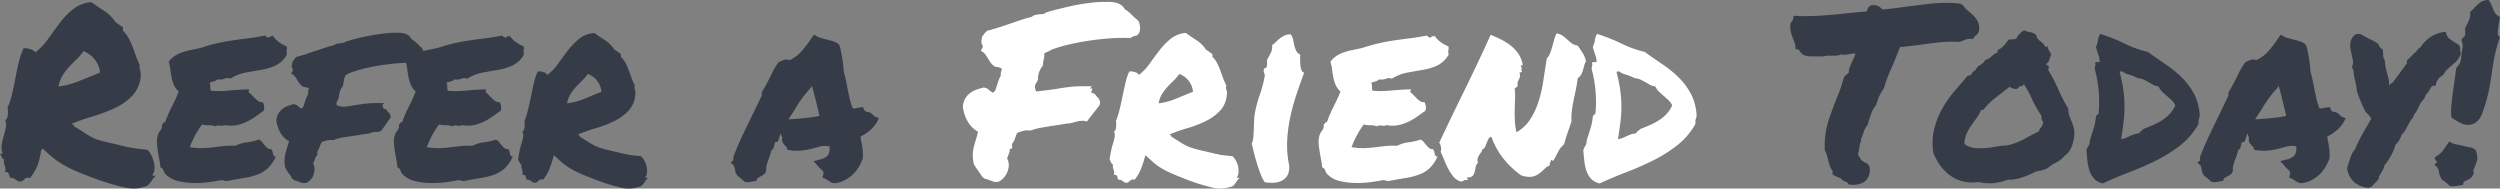
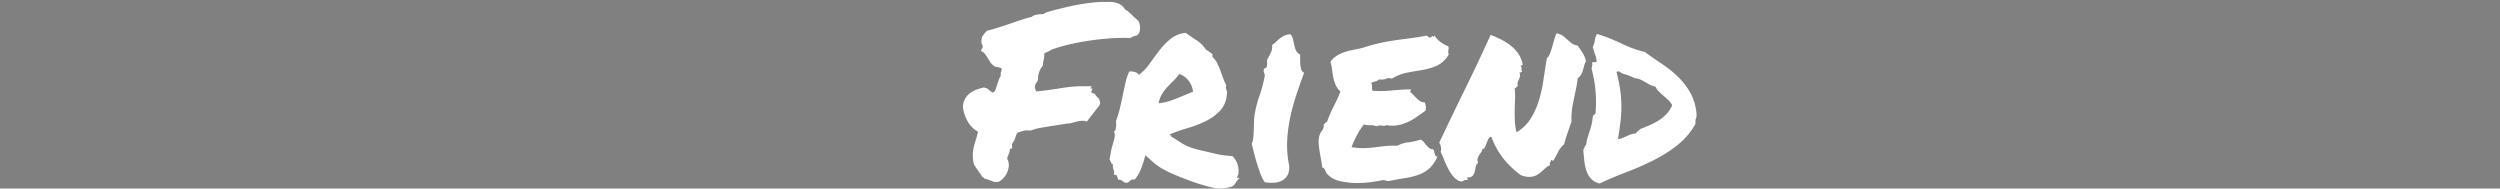
<svg xmlns="http://www.w3.org/2000/svg" id="refer-friend-cta-text" width="885.951" height="66.801" viewBox="0 0 885.951 66.801">
  <rect x="0" y="0" width="885.951" height="66.801" fill="#808080" stroke="none" />
-   <path id="Path_29632" data-name="Path 29632" d="M-440.624-7.223q-.42.084-.756-.63a13.292,13.292,0,0,0-.756-1.386h.924a6.918,6.918,0,0,1-.294-3.4q.294-1.554.714-3.023t.714-2.855a5.007,5.007,0,0,0-.294-2.9q.42.252.63-.21a4.964,4.964,0,0,0,.336-1.176,6.668,6.668,0,0,0,.084-1.512,12.053,12.053,0,0,0-.126-1.3,32.49,32.49,0,0,0,1.722-5.375q.63-2.771,1.134-5.5t1.134-5.291a28.793,28.793,0,0,1,1.638-4.829,5.165,5.165,0,0,1,2.478.294,3.231,3.231,0,0,1,1.722,1.134A22.552,22.552,0,0,0-425-50.055q2.016-2.855,4.073-5.585a27.231,27.231,0,0,1,4.661-4.829,12.142,12.142,0,0,1,6.467-2.52q2.016,1.428,4.535,3.065a13.926,13.926,0,0,1,4.115,4.073q.672.42,1.3.882t1.3.882v1.26a9.929,9.929,0,0,1,1.974,2.562,26.275,26.275,0,0,1,1.428,3.107q.63,1.638,1.218,3.317a22.567,22.567,0,0,0,1.344,3.107,2.1,2.1,0,0,0-.126.882,3.665,3.665,0,0,0,.168.756,6.131,6.131,0,0,1,.21.84,6.47,6.47,0,0,1,.084,1.134,11.383,11.383,0,0,1-2.9,7.181,20.255,20.255,0,0,1-6.215,4.451,54.41,54.41,0,0,1-7.769,2.939A69.777,69.777,0,0,0-416.6-19.9q0,.336.378.336t.21.5q2.52,1.512,3.905,2.436a27.586,27.586,0,0,0,2.6,1.554,14.516,14.516,0,0,0,2.688,1.05q1.47.42,4.073,1.008t4.073.966q1.47.378,2.646.588t2.52.378q1.344.168,3.611.42a7.6,7.6,0,0,1,1.512,2.184,11.1,11.1,0,0,1,.84,2.52,7.786,7.786,0,0,1,.126,2.394,3.206,3.206,0,0,1-.714,1.806.374.374,0,0,0,.462.294,2.6,2.6,0,0,1,.8.042A4.305,4.305,0,0,0-387.882-.42l-.84,1.176a7.1,7.1,0,0,1-.966,1.092,2.32,2.32,0,0,1-1.386.588q-3.023,1.176-7.727.084a97.967,97.967,0,0,1-12.01-3.863q-3.611-1.344-5.879-2.436a41.3,41.3,0,0,1-3.947-2.142,26.065,26.065,0,0,1-3.107-2.268q-1.428-1.218-3.275-2.9a.4.4,0,0,0-.294.336.4.4,0,0,1-.294.336,21.12,21.12,0,0,1-1.3,5.459A19.445,19.445,0,0,1-431.47-.672q-1.344-.252-1.806.252A5.426,5.426,0,0,1-434.409.5a2.027,2.027,0,0,1-1.26-.042A4.934,4.934,0,0,1-436.425,0a8.853,8.853,0,0,0-.756-.5,2.3,2.3,0,0,0-1.344-.168q-.252-.756-.5-1.47t-1.344-.63a2.825,2.825,0,0,0,.168-1.3,5.308,5.308,0,0,0-.252-1.008,9.733,9.733,0,0,1-.294-.966A1.984,1.984,0,0,1-440.624-7.223ZM-412.573-45.6a18.8,18.8,0,0,1-2.436,2.9q-1.344,1.3-2.646,2.688A18.773,18.773,0,0,0-419.964-37a11.322,11.322,0,0,0-1.428,3.905A29.084,29.084,0,0,0-414-35.063q3.863-1.554,7.307-2.981a8.842,8.842,0,0,0-2.184-5A9.322,9.322,0,0,0-412.573-45.6Zm72.059-1.68a3.4,3.4,0,0,1,.042.882q-.042.294-.084.546a3.327,3.327,0,0,0-.042.546,3.562,3.562,0,0,0,.168.882,9.628,9.628,0,0,1-4.073,3.905,20.353,20.353,0,0,1-5,1.512q-2.687.462-5.5.966a16.315,16.315,0,0,0-5.585,2.184,2.418,2.418,0,0,0-1.974,0,4.979,4.979,0,0,1-2.562.252,2.8,2.8,0,0,1-1.26.714q-.756.21-1.512.462a3.345,3.345,0,0,1,.294,1.554,2.6,2.6,0,0,0,.21,1.3,36.53,36.53,0,0,0,6.509-.084q3.569-.336,7.013-.42.084.42-.084.546t-.084.462a7.936,7.936,0,0,1,1.176,1.05q.588.63,1.176,1.218a6.355,6.355,0,0,0,1.218.966,2.332,2.332,0,0,0,1.47.294,5.013,5.013,0,0,1,.462,1.47,3.064,3.064,0,0,1-.21,1.638q-1.344.924-2.687,1.89a22.248,22.248,0,0,1-2.813,1.722,16.668,16.668,0,0,1-3.107,1.218,11.642,11.642,0,0,1-3.653.378h-.63a1.016,1.016,0,0,1-.546-.252,2.818,2.818,0,0,1-1.89.252,2.818,2.818,0,0,0-1.89.252,4.957,4.957,0,0,0-2.226-.378,6.612,6.612,0,0,1-2.31-.294,29.064,29.064,0,0,0-2.436,3.779,33.159,33.159,0,0,0-1.932,4.283,25.812,25.812,0,0,0,4.745.336q1.89-.084,3.569-.294t3.443-.42a30.7,30.7,0,0,1,4.451-.126,11.133,11.133,0,0,1,3.989-1.218,20.945,20.945,0,0,0,4.241-.966,2.727,2.727,0,0,1,1.176.882q.5.63.966,1.176a7.866,7.866,0,0,0,.966.966,1.607,1.607,0,0,0,1.26.336,1.766,1.766,0,0,1,.462.8q.126.462.21.882a1.829,1.829,0,0,0,.294.714.67.67,0,0,0,.714.21,12.651,12.651,0,0,1-2.9,4.241,11.24,11.24,0,0,1-3.737,2.226,26.354,26.354,0,0,1-4.661,1.176q-2.562.42-5.669,1.008A2.088,2.088,0,0,1-362.6.294a3.041,3.041,0,0,0-1.176-.21Q-365.71.5-368.4.84a35.323,35.323,0,0,1-5.459.252,24.865,24.865,0,0,1-5.291-.714,8.64,8.64,0,0,1-4.115-2.226,2.747,2.747,0,0,1-.882-1.386,1.866,1.866,0,0,0-1.134-1.218,22.851,22.851,0,0,0-.336-2.436q-.252-1.344-.5-2.813t-.378-2.9a8.749,8.749,0,0,1,.126-2.6,5.268,5.268,0,0,1,1.05-2.268,2.523,2.523,0,0,0,.546-2.184.582.582,0,0,0,.5-.462q.084-.378.672-.294.5-1.512,1.092-2.855t1.218-2.6q.63-1.26,1.26-2.562t1.218-2.9a6.928,6.928,0,0,1-1.722-2.394,13.224,13.224,0,0,1-.8-2.6q-.252-1.3-.42-2.687a17.378,17.378,0,0,0-.588-2.813,7.2,7.2,0,0,1,2.058-2.058,12.238,12.238,0,0,1,2.646-1.3,22.74,22.74,0,0,1,3.107-.84q1.68-.336,3.527-.756,3.359-1.092,6-1.68t5.207-.966q2.562-.378,5.333-.714t6.3-1.008a2.12,2.12,0,0,0,1.428.756q.336-.756.8-.462t.378-.462a7.989,7.989,0,0,0,2.142,2.394A13.874,13.874,0,0,0-340.515-47.283Zm9.742,44.428a5,5,0,0,1-2.855,3.947,4.719,4.719,0,0,1-1.638-.084A11.391,11.391,0,0,1-336.4.588a5.193,5.193,0,0,0-1.344-.42l-.924-.672a5.875,5.875,0,0,0-.42-.84,7.64,7.64,0,0,0-.588-.84,13.685,13.685,0,0,1-1.344-2.1,10.3,10.3,0,0,1-.168-4.073,32.255,32.255,0,0,1,.84-3.233q.168-.5.336-1.05t.336-1.05a7.6,7.6,0,0,1-3.275-3.359,11.565,11.565,0,0,1-1.26-4.2,6.126,6.126,0,0,1,.924-2.562,5.855,5.855,0,0,1,1.554-1.554,8.147,8.147,0,0,1,1.848-.924q.966-.336,1.89-.588l1.092.42a6.929,6.929,0,0,0,1.512,1.176,1.4,1.4,0,0,0,.8-.8,10.484,10.484,0,0,0,.378-1.218q.252-.756.546-1.512a12.279,12.279,0,0,1,.714-1.512,4.043,4.043,0,0,1,.336-2.016,2.725,2.725,0,0,0-1.26-.5,5.05,5.05,0,0,1-.84-.168,6.369,6.369,0,0,1-1.386-1.3q-.378-.546-.714-1.05a5.276,5.276,0,0,0-1.26-1.764l-.84-.588.42-.84a.57.57,0,0,0,.168-.42,1.617,1.617,0,0,0-.336-.756,2.28,2.28,0,0,1,0-1.26l.168-.84a6.351,6.351,0,0,0,.672-1.008l.756-.756q1.68-.42,3.317-.966t3.317-1.134q1.6-.5,3.233-1.05t3.317-.966a3.147,3.147,0,0,1,1.26-.546q.672-.126,1.26-.21.5-.084.924-.126a.75.75,0,0,0,.588-.294q1.008-.336,2.352-.756,2.1-.588,5.543-1.3a73.738,73.738,0,0,1,7.727-1.134l1.428-.084a2.826,2.826,0,0,0,.84.042q.42-.042.84-.042,3.779,0,4.787,2.268a8.1,8.1,0,0,1,1.344.924q.588.5,1.092,1.008a3.67,3.67,0,0,0,.546.588,2.568,2.568,0,0,0,.462.336,4.642,4.642,0,0,1,.924,3.863,2.773,2.773,0,0,1-1.932,1.26l-.924.5q-.924-.084-1.386-.084h-.966q-2.1,0-4.871.252t-5.669.714q-2.9.462-5.585,1.134a43.7,43.7,0,0,0-4.7,1.428l-1.512.756a4.249,4.249,0,0,0-.672,1.47q-.084.546-.168,1.05a5.662,5.662,0,0,0-.126.672q-.042.336-.126.756a6.467,6.467,0,0,0-1.428,4.2,10.585,10.585,0,0,0-.756,1.47,1.94,1.94,0,0,0,0,1.134,5.952,5.952,0,0,0,3.023.5q1.428-.168,2.855-.42,1.932-.336,3.989-.588a34.877,34.877,0,0,1,4.241-.252H-306l-.672.672.42,1.176q.5.252.714.336a2.574,2.574,0,0,1,.462.252l.42.756a1.759,1.759,0,0,1,.63.588,2.684,2.684,0,0,1,.378,1.26l-3.443,4.871-1.176.336a5.992,5.992,0,0,0-2.52.336q-.588.168-1.176.294a6.006,6.006,0,0,1-1.26.126q-1.68.336-2.813.5t-2.31.336q-1.512.168-2.939.462a15.8,15.8,0,0,0-2.687.8h-1.176a4.9,4.9,0,0,0-1.386.21q-.714.21-1.3.378a1.952,1.952,0,0,0-.588.714q-.168.378-.336.8a5.641,5.641,0,0,1-.924,1.932v1.26a4.214,4.214,0,0,0-.8,1.3,8.141,8.141,0,0,1-.294.882,2.576,2.576,0,0,0-.252.462,1.233,1.233,0,0,0-.084.462A4.1,4.1,0,0,1-330.772-2.855Zm74.242-44.428a3.4,3.4,0,0,1,.042.882q-.042.294-.084.546a3.327,3.327,0,0,0-.042.546,3.562,3.562,0,0,0,.168.882,9.628,9.628,0,0,1-4.073,3.905,20.353,20.353,0,0,1-5,1.512q-2.687.462-5.5.966a16.315,16.315,0,0,0-5.585,2.184,2.418,2.418,0,0,0-1.974,0,4.979,4.979,0,0,1-2.562.252,2.8,2.8,0,0,1-1.26.714q-.756.21-1.512.462a3.345,3.345,0,0,1,.294,1.554,2.6,2.6,0,0,0,.21,1.3,36.53,36.53,0,0,0,6.509-.084q3.569-.336,7.013-.42.084.42-.084.546t-.084.462a7.936,7.936,0,0,1,1.176,1.05q.588.63,1.176,1.218a6.355,6.355,0,0,0,1.218.966,2.332,2.332,0,0,0,1.47.294,5.013,5.013,0,0,1,.462,1.47,3.064,3.064,0,0,1-.21,1.638q-1.344.924-2.687,1.89a22.248,22.248,0,0,1-2.813,1.722,16.668,16.668,0,0,1-3.107,1.218,11.642,11.642,0,0,1-3.653.378h-.63a1.016,1.016,0,0,1-.546-.252,2.818,2.818,0,0,1-1.89.252,2.818,2.818,0,0,0-1.89.252,4.957,4.957,0,0,0-2.226-.378,6.612,6.612,0,0,1-2.31-.294,29.064,29.064,0,0,0-2.436,3.779,33.159,33.159,0,0,0-1.932,4.283,25.812,25.812,0,0,0,4.745.336q1.89-.084,3.569-.294t3.443-.42a30.7,30.7,0,0,1,4.451-.126,11.133,11.133,0,0,1,3.989-1.218,20.945,20.945,0,0,0,4.241-.966,2.727,2.727,0,0,1,1.176.882q.5.63.966,1.176a7.866,7.866,0,0,0,.966.966,1.607,1.607,0,0,0,1.26.336,1.766,1.766,0,0,1,.462.8q.126.462.21.882a1.829,1.829,0,0,0,.294.714.67.67,0,0,0,.714.21,12.651,12.651,0,0,1-2.9,4.241,11.24,11.24,0,0,1-3.737,2.226,26.354,26.354,0,0,1-4.661,1.176q-2.562.42-5.669,1.008a2.088,2.088,0,0,1-1.26-.042,3.041,3.041,0,0,0-1.176-.21q-1.932.42-4.619.756a35.323,35.323,0,0,1-5.459.252,24.865,24.865,0,0,1-5.291-.714,8.64,8.64,0,0,1-4.115-2.226,2.747,2.747,0,0,1-.882-1.386,1.866,1.866,0,0,0-1.134-1.218,22.851,22.851,0,0,0-.336-2.436q-.252-1.344-.5-2.813t-.378-2.9a8.749,8.749,0,0,1,.126-2.6,5.268,5.268,0,0,1,1.05-2.268,2.523,2.523,0,0,0,.546-2.184.582.582,0,0,0,.5-.462q.084-.378.672-.294.5-1.512,1.092-2.855t1.218-2.6q.63-1.26,1.26-2.562t1.218-2.9a6.928,6.928,0,0,1-1.722-2.394,13.224,13.224,0,0,1-.8-2.6q-.252-1.3-.42-2.687a17.378,17.378,0,0,0-.588-2.813,7.2,7.2,0,0,1,2.058-2.058,12.238,12.238,0,0,1,2.646-1.3,22.74,22.74,0,0,1,3.107-.84q1.68-.336,3.527-.756,3.359-1.092,6-1.68t5.207-.966q2.562-.378,5.333-.714t6.3-1.008a2.12,2.12,0,0,0,1.428.756q.336-.756.8-.462t.378-.462a7.989,7.989,0,0,0,2.142,2.394A13.874,13.874,0,0,0-256.53-47.283Zm10.666,38.549A46.05,46.05,0,0,1-247.5-3.653a15.845,15.845,0,0,1-2.142,3.569,1.735,1.735,0,0,0-1.512.252,6.043,6.043,0,0,1-.924.756,1.754,1.754,0,0,1-1.092,0,3.032,3.032,0,0,1-.588-.378,4.09,4.09,0,0,0-.63-.42,2.4,2.4,0,0,0-1.134-.21q-.168-.672-.378-1.26t-1.134-.42A2.744,2.744,0,0,0-256.95-2.9a6.131,6.131,0,0,0-.21-.84,7.613,7.613,0,0,1-.21-.756,2.02,2.02,0,0,1,.084-.966q-.42,0-.672-.588a11.507,11.507,0,0,0-.588-1.176q.252-1.512.5-2.855a20.7,20.7,0,0,1,.63-2.52q.378-1.176.63-2.352a4.122,4.122,0,0,0-.252-2.436q.336.252.5-.126a3.759,3.759,0,0,0,.252-1.008,9.52,9.52,0,0,0,.084-1.26,5.481,5.481,0,0,0-.084-1.05,34.8,34.8,0,0,0,1.386-4.493q.546-2.31,1.008-4.577t.966-4.451a21.287,21.287,0,0,1,1.344-4.031,4.148,4.148,0,0,1,2.058.21,2.131,2.131,0,0,1,1.386.966,18.493,18.493,0,0,0,3.863-4.073q1.68-2.394,3.443-4.661a25.4,25.4,0,0,1,3.905-4.031,9.891,9.891,0,0,1,5.417-2.1q1.68,1.26,3.737,2.562a10.956,10.956,0,0,1,3.4,3.4,6.087,6.087,0,0,1,1.134.714,11.066,11.066,0,0,0,1.134.8v1.008a7.651,7.651,0,0,1,1.638,2.142,22.1,22.1,0,0,1,1.134,2.6l1.008,2.771a20.5,20.5,0,0,0,1.176,2.646,1.99,1.99,0,0,0-.168.714,1.8,1.8,0,0,0,.126.63,6.185,6.185,0,0,1,.21.672,2.515,2.515,0,0,1,0,.924,9.3,9.3,0,0,1-2.394,5.963,17.608,17.608,0,0,1-5.165,3.737A41.292,41.292,0,0,1-231-18.309a56.855,56.855,0,0,0-6.215,2.184q0,.336.294.336t.21.42q2.016,1.26,3.191,2.016a20.778,20.778,0,0,0,2.226,1.26,16.615,16.615,0,0,0,2.268.882q1.218.378,3.4.882t3.4.8q1.218.294,2.226.5t2.058.336q1.05.126,2.981.294a7.278,7.278,0,0,1,1.3,1.806,6.912,6.912,0,0,1,.714,2.1,8.224,8.224,0,0,1,.084,2.016,2.677,2.677,0,0,1-.588,1.554.3.3,0,0,0,.378.21,1.634,1.634,0,0,1,.63.042,3,3,0,0,0-.84.84l-.672,1.008a4.644,4.644,0,0,1-.756.882,2.05,2.05,0,0,1-1.176.462,11.34,11.34,0,0,1-6.551.126,72.456,72.456,0,0,1-9.994-3.233q-3.023-1.176-4.913-2.058a28.89,28.89,0,0,1-3.275-1.764,19.707,19.707,0,0,1-2.52-1.89Q-244.269-7.307-245.864-8.734Zm12.01-28.807a15.777,15.777,0,0,1-2.058,2.436q-1.134,1.092-2.184,2.226a15.577,15.577,0,0,0-1.89,2.52,9.439,9.439,0,0,0-1.176,3.233,23.268,23.268,0,0,0,6.131-1.638q3.191-1.3,6.047-2.478a7.417,7.417,0,0,0-1.806-4.2A7.191,7.191,0,0,0-233.854-37.541ZM-136.6-7.055a13.461,13.461,0,0,1-1.47,2.9,12.634,12.634,0,0,1-2.268,2.6,12.6,12.6,0,0,1-2.9,1.89,8.743,8.743,0,0,1-3.359.84,4.122,4.122,0,0,1-1.47-.546,8.012,8.012,0,0,0-.8-.546q-.252-.168-.462-.294t-.378-.21l-1.008-.42.336-1.092a1.292,1.292,0,0,0-.084-1.05,6.4,6.4,0,0,0-1.008-1.05l-.5-.5a3.337,3.337,0,0,1-.42-.5l-1.428-1.6,2.268-.588a5.336,5.336,0,0,0,2.813-1.512,4.588,4.588,0,0,0,.546-3.107A6.937,6.937,0,0,0-151-11.926q-1.134.252-2.31.588-1.512.42-3.065.714a18.329,18.329,0,0,1-3.4.294q-.672,0-1.26-.042t-1.26-.126l-.84-.168a2.24,2.24,0,0,0-.336-1.05,3.153,3.153,0,0,1-.336-.294,6.964,6.964,0,0,1-.882-1.134,2.276,2.276,0,0,1-.21-1.806,4.019,4.019,0,0,1-.5-1.512,9.411,9.411,0,0,0-.756,2.1l-.336.84-.84.168a.567.567,0,0,0-.252.378,1.8,1.8,0,0,0-.084.462l-.42,1.428a3.153,3.153,0,0,1-.336.294,3.153,3.153,0,0,0-.336.294,15.221,15.221,0,0,1-.42,1.512q-.252.756-.5,1.428-.42,1.092-.714,2.142a5.8,5.8,0,0,0-.21,2.058l-.336.924a3.508,3.508,0,0,1-.924.8q-.5.294-1.008.546a1.459,1.459,0,0,1-.462.294q-.294.126-.462.21l-.252.924L-175.065.5q-.924.168-1.3.252a4.1,4.1,0,0,1-.882.084l-.84-.084q-.924-.756-1.428-1.218a8.043,8.043,0,0,0-1.176-.882,4.2,4.2,0,0,1-.84-1.512q-.084-.5-.168-.924a4.552,4.552,0,0,1-.21-.84.839.839,0,0,0-.21-.5l-1.092-1.008.924-.756.084-1.428q1.68-4.283,3.569-8.23t3.905-8.062q.672-1.344,1.3-2.687t1.3-2.687a1.861,1.861,0,0,1-.084-.588,2.063,2.063,0,0,1,.168-.756q.924-1.428,1.512-2.562t1.176-2.31q.672-1.428,1.386-2.771a20.2,20.2,0,0,1,1.806-2.771l1.344-.588q.252-.084.588-.21a2.14,2.14,0,0,1,.756-.126l1.26.168a12.572,12.572,0,0,0,4.115-3.065,42.611,42.611,0,0,0,3.611-4.745l.84-1.176,1.092.672a4.88,4.88,0,0,0,1.176.462q.756.21,1.6.462,1.512.336,2.855.756a5.229,5.229,0,0,1,2.184,1.26,9.942,9.942,0,0,1,.588,2.016,11.33,11.33,0,0,0,.252,1.344q.252,1.428.462,2.855t.294,3.191q.42,1.428.714,2.813t.546,2.813q.42,2.016.84,3.905a23.071,23.071,0,0,0,1.092,3.569,2.457,2.457,0,0,1,.84.084,4.568,4.568,0,0,1,.882-.252q.462-.084,1.05-.168l.924-.084.336.84q.084.42.84.84a3.088,3.088,0,0,1,1.6.462,8.605,8.605,0,0,1,.924.8,2.632,2.632,0,0,0,.672.5l1.26.5-.672,1.26a11.253,11.253,0,0,1-2.394,2.9,14.794,14.794,0,0,1-3.485,2.31q.084.5.126.966a4.287,4.287,0,0,0,.21.966q.252,1.428.42,2.939a14.411,14.411,0,0,1,0,3.107Zm-24.271-14.529q2.52-.168,4.577-.378t4.577-.714q-.588-2.52-1.26-5.249t-1.428-5.417l-.5.84a35.832,35.832,0,0,0-3.233,3.947,47.354,47.354,0,0,0-2.646,4.115l-1.008,1.512q-.5.756-.924,1.512a5.878,5.878,0,0,1,.966-.084A4.489,4.489,0,0,0-160.872-21.584Zm355-25.783a5.174,5.174,0,0,0-.294-1.218q-.21-.546-.462-1.218a19.876,19.876,0,0,1-.756-2.184,10.15,10.15,0,0,1-.336-2.771,3.547,3.547,0,0,1,.42-1.218,4.129,4.129,0,0,1,.5-.63l.336-1.512h1.26a11.167,11.167,0,0,0,1.386.084h1.386q3.191,0,6.551-.252t6.887-.588q3.863-.5,8.314-.756.42-.924.546-1.176l.294-.588.924-.5a4.476,4.476,0,0,1,2.688.462,6.43,6.43,0,0,1,1.176,1.05q2.184-.168,4.451-.462t4.7-.63q3.359-.42,6.8-.84a55.491,55.491,0,0,1,6.719-.42q1.428,0,2.688.084t2.436.252l1.008.756a5.168,5.168,0,0,0,.84,1.092,10.964,10.964,0,0,0,1.176,1.008,16.3,16.3,0,0,1,2.478,2.52,5.862,5.862,0,0,1,.882,4.451l-.42.84a5.505,5.505,0,0,1-.84.672l-.84,1.092h-.924a4.694,4.694,0,0,0-1.26.126,9.742,9.742,0,0,0-1.008.378,4.728,4.728,0,0,1-.756.294q-.42.126-.924.294-.924-.084-1.428-.084H249.56a48.285,48.285,0,0,0-5.459.336q-2.939.336-5.711.756-2.016.252-3.863.462t-3.359.378q-.84,2.184-1.512,3.863t-1.428,3.359q-.756,1.68-1.428,3.4t-1.26,3.821a24.644,24.644,0,0,0-1.68,2.9,15.372,15.372,0,0,0-1.092,3.149,8.772,8.772,0,0,0-1.806,3.107q-.546,1.68-.966,2.855l-.336,1.26a3.115,3.115,0,0,0-.714.924,2.886,2.886,0,0,1-.462.756,13.116,13.116,0,0,1-.672,2.1q-.168.42-.336.882a1.143,1.143,0,0,0-.084.714,3.834,3.834,0,0,1-.5,1.428,6.121,6.121,0,0,1-.084,1.008l-.168,1.008q-.168.588-.252,1.05a1.572,1.572,0,0,0,.084.882l.5.672a2.943,2.943,0,0,1,.42.84,1.054,1.054,0,0,0,.42.252,1.054,1.054,0,0,1,.42.252,2.538,2.538,0,0,0,1.26.672l.84,1.008a5.554,5.554,0,0,1-.924,4.7Q217.9,1.764,214.37,1.764l-1.176-.084a4.714,4.714,0,0,1-.672-.756q-.756-.336-1.26-.546a2.216,2.216,0,0,1-.924-.8.752.752,0,0,0-.42-.21.752.752,0,0,1-.42-.21,5.066,5.066,0,0,1-1.344-.588l-.924-.5q.084-.84.084-1.176a7.676,7.676,0,0,1-1.05-2.016,19.266,19.266,0,0,1-.63-2.268q-.252-.924-.462-1.68a4.243,4.243,0,0,0-.63-1.344,30.274,30.274,0,0,1,1.092-9.868q1.26-3.989,2.771-7.769.84-2.016,1.6-4.115t1.344-4.283l.924-.924a5.645,5.645,0,0,1,.756-.588,5.72,5.72,0,0,1,.42-2.142q.42-1.05.924-2.142.336-.672.63-1.344a5.112,5.112,0,0,0,.378-1.176q-.588,0-1.05.042t-.966.126a9.334,9.334,0,0,1-2.1.252,5,5,0,0,1-1.092-.084,3.379,3.379,0,0,1-1.26.378q-.588.042-1.176.042H205.72a4.135,4.135,0,0,0-1.6.252h-4.283a10.289,10.289,0,0,1-1.512-.126,5.377,5.377,0,0,1-1.764-.63l-.588-.672q-.5-.924-.924-1.008l-.924-.252ZM290.88-25.2a5.539,5.539,0,0,0,.168,1.932,13.788,13.788,0,0,0,.63,1.806q.378.882.714,1.806a11.333,11.333,0,0,1,.5,1.848,9.792,9.792,0,0,1,0,2.562,14.362,14.362,0,0,1-.588,2.688,10.08,10.08,0,0,1-1.092,2.352,4.437,4.437,0,0,1-1.6,1.554A8.26,8.26,0,0,1,286.765-6.3a16.425,16.425,0,0,0-3.107,2.016,6.373,6.373,0,0,1-2.058.84q-1.134.252-2.31.5-.924.5-2.184,1.05T274.5-.882a15.727,15.727,0,0,1-2.687.672,10.042,10.042,0,0,1-2.352.126,22.1,22.1,0,0,1-4.913,1.218,17.235,17.235,0,0,1-5.585-.378A14.18,14.18,0,0,1,253.381.5a13.05,13.05,0,0,1-4.535-2.142A15.849,15.849,0,0,1,245.4-5.165a21.163,21.163,0,0,1-2.394-4.325,22.26,22.26,0,0,1,.336-8.692,29.316,29.316,0,0,1,2.9-7.223,38.305,38.305,0,0,1,4.325-6.131q2.436-2.813,4.7-5.5a.86.86,0,0,0,.8-.042,2.229,2.229,0,0,0,.546-.588,6.868,6.868,0,0,1,.546-.714,1.255,1.255,0,0,1,.714-.42,4.05,4.05,0,0,1,1.722-1.89A4.664,4.664,0,0,0,261.4-42.5a3.706,3.706,0,0,0,1.26-.5,8.185,8.185,0,0,0,.966-.756q.462-.42.966-.8a3.248,3.248,0,0,1,1.176-.546v-.924a5.881,5.881,0,0,0,2.226-1.554q.714-.882,1.722-2.142a11.554,11.554,0,0,1,1.218-.084,8.521,8.521,0,0,0,1.386-.168,9.832,9.832,0,0,1,1.218-1.764,7.94,7.94,0,0,1,1.638-1.26,7.113,7.113,0,0,0,2.226.672,3.68,3.68,0,0,1,2.142,1.092,2.209,2.209,0,0,0,.5,1.3,6.584,6.584,0,0,0,.924.84q.5.378.966.8a2.175,2.175,0,0,1,.63,1.176q.336.084.462-.084t.462-.084a3.7,3.7,0,0,0,.588,1.554,4.262,4.262,0,0,1,.672,1.47,7.968,7.968,0,0,0-.63,1.722,1.889,1.889,0,0,1-1.05,1.3q-.084.588.336.63a.525.525,0,0,1,.5.462,1.287,1.287,0,0,1-.252,1.092,55.863,55.863,0,0,1,3.611,6.929A55.863,55.863,0,0,0,290.88-25.2Zm-10.5,7.979a4.4,4.4,0,0,1,.882-1.512,2.821,2.821,0,0,0,.63-1.764,3.764,3.764,0,0,1-.5-1.05,6.237,6.237,0,0,1-.084-1.218,33.177,33.177,0,0,1-3.191-5.585,42.479,42.479,0,0,0-3.023-5.585,2.108,2.108,0,0,1-.588.672q-.42.336-.924-.168a1.594,1.594,0,0,1-.588.966,1.368,1.368,0,0,1-.924.252,3.81,3.81,0,0,1-1.05-.252,3.6,3.6,0,0,1-.966-.546q-2.436,1.932-4.871,3.779a24.313,24.313,0,0,0-4.367,4.283q-.336.168-.42.126t-.5.126a13.873,13.873,0,0,1-1.638,2.9q-.966,1.3-1.89,2.646a17.76,17.76,0,0,0-1.6,2.855,9.623,9.623,0,0,0-.756,3.527,6.491,6.491,0,0,0,3.359,1.428,18.891,18.891,0,0,0,3.989.084,37.752,37.752,0,0,0,4.031-.546,19.516,19.516,0,0,1,3.653-.378,24.152,24.152,0,0,0,6.047-2.226Q277.61-15.789,280.382-17.217Zm57.025-5.459q-.084.42-.168.714t-.168.546a2.017,2.017,0,0,0-.084.63v.966a25.3,25.3,0,0,1-6.341,7.475,49.221,49.221,0,0,1-8.4,5.333,101.148,101.148,0,0,1-9.532,4.2q-4.955,1.89-9.658,4.073a5.9,5.9,0,0,1-3.065-1.68,8.065,8.065,0,0,1-1.6-2.729,15.56,15.56,0,0,1-.756-3.443q-.21-1.89-.378-3.905a4.689,4.689,0,0,1,.714-1.554,3.018,3.018,0,0,0,.462-1.806q.672-2.184,1.344-4.283a18.718,18.718,0,0,0,.84-4.283,1.511,1.511,0,0,1,.924-.924,42.086,42.086,0,0,0,.042-8.188A43.545,43.545,0,0,0,300.2-39.3a6.177,6.177,0,0,1,.21-1.218q.126-.378-.042-.546-.084-.672.462-.672h1.134a7.275,7.275,0,0,0-.462-2.52q-.462-1.26-.882-2.855a8.655,8.655,0,0,0,.756-2.478,5.279,5.279,0,0,1,.756-2.142,63.818,63.818,0,0,1,8.692,3.443,38.514,38.514,0,0,0,8.188,2.939q3.023,2.184,6.215,4.325a40.066,40.066,0,0,1,5.795,4.7,24.29,24.29,0,0,1,4.367,5.837A18.466,18.466,0,0,1,337.407-22.676Zm-19.9,4.619q1.764-.672,3.485-1.428a21.63,21.63,0,0,0,3.191-1.722,14.48,14.48,0,0,0,2.646-2.226,10.366,10.366,0,0,0,1.932-3.023,6.464,6.464,0,0,0-1.344-1.806q-.84-.8-1.68-1.512t-1.638-1.47a5.94,5.94,0,0,1-1.3-1.848,5.809,5.809,0,0,1-1.932-.63q-.84-.462-1.638-.924t-1.68-.882a5.7,5.7,0,0,0-2.058-.5,19.628,19.628,0,0,0-3.317-1.344,5.688,5.688,0,0,1-2.226-1.092,1.509,1.509,0,0,0-.924.252,56.42,56.42,0,0,1,1.26,6,42.36,42.36,0,0,1,.462,5.627,44.759,44.759,0,0,1-.294,5.753q-.336,2.939-.924,6.383a5.5,5.5,0,0,0,1.554-.378q.714-.294,1.428-.63t1.512-.63a7.05,7.05,0,0,1,1.89-.378,2.294,2.294,0,0,1,.714-.84A7.413,7.413,0,0,0,317.5-18.057Zm65.676,11a13.46,13.46,0,0,1-1.47,2.9,12.635,12.635,0,0,1-2.268,2.6,12.6,12.6,0,0,1-2.9,1.89,8.744,8.744,0,0,1-3.359.84,4.122,4.122,0,0,1-1.47-.546,8.014,8.014,0,0,0-.8-.546q-.252-.168-.462-.294t-.378-.21l-1.008-.42.336-1.092a1.292,1.292,0,0,0-.084-1.05,6.4,6.4,0,0,0-1.008-1.05l-.5-.5a3.336,3.336,0,0,1-.42-.5l-1.428-1.6,2.268-.588a5.336,5.336,0,0,0,2.813-1.512,4.588,4.588,0,0,0,.546-3.107,6.937,6.937,0,0,0-2.813-.084q-1.134.252-2.31.588-1.512.42-3.065.714a18.329,18.329,0,0,1-3.4.294q-.672,0-1.26-.042t-1.26-.126l-.84-.168a2.24,2.24,0,0,0-.336-1.05,3.153,3.153,0,0,1-.336-.294,6.966,6.966,0,0,1-.882-1.134,2.276,2.276,0,0,1-.21-1.806,4.02,4.02,0,0,1-.5-1.512,9.411,9.411,0,0,0-.756,2.1l-.336.84-.84.168a.567.567,0,0,0-.252.378,1.8,1.8,0,0,0-.084.462l-.42,1.428a3.153,3.153,0,0,1-.336.294,3.153,3.153,0,0,0-.336.294,15.217,15.217,0,0,1-.42,1.512q-.252.756-.5,1.428-.42,1.092-.714,2.142a5.8,5.8,0,0,0-.21,2.058l-.336.924a3.508,3.508,0,0,1-.924.8q-.5.294-1.008.546a1.459,1.459,0,0,1-.462.294q-.294.126-.462.21l-.252.924L344.714.5q-.924.168-1.3.252a4.1,4.1,0,0,1-.882.084l-.84-.084Q340.767,0,340.263-.462a8.044,8.044,0,0,0-1.176-.882,4.2,4.2,0,0,1-.84-1.512q-.084-.5-.168-.924a4.552,4.552,0,0,1-.21-.84.839.839,0,0,0-.21-.5l-1.092-1.008.924-.756.084-1.428q1.68-4.283,3.569-8.23t3.905-8.062q.672-1.344,1.3-2.687t1.3-2.687a1.861,1.861,0,0,1-.084-.588,2.063,2.063,0,0,1,.168-.756q.924-1.428,1.512-2.562t1.176-2.31q.672-1.428,1.386-2.771a20.2,20.2,0,0,1,1.806-2.771l1.344-.588q.252-.084.588-.21a2.14,2.14,0,0,1,.756-.126l1.26.168a12.571,12.571,0,0,0,4.115-3.065,42.613,42.613,0,0,0,3.611-4.745l.84-1.176,1.092.672a4.88,4.88,0,0,0,1.176.462q.756.21,1.6.462,1.512.336,2.855.756a5.229,5.229,0,0,1,2.184,1.26,9.943,9.943,0,0,1,.588,2.016,11.336,11.336,0,0,0,.252,1.344q.252,1.428.462,2.855t.294,3.191q.42,1.428.714,2.813t.546,2.813q.42,2.016.84,3.905a23.071,23.071,0,0,0,1.092,3.569,2.457,2.457,0,0,1,.84.084,4.568,4.568,0,0,1,.882-.252q.462-.084,1.05-.168l.924-.084.336.84q.084.42.84.84a3.088,3.088,0,0,1,1.6.462,8.6,8.6,0,0,1,.924.8,2.632,2.632,0,0,0,.672.5l1.26.5-.672,1.26a11.253,11.253,0,0,1-2.394,2.9,14.794,14.794,0,0,1-3.485,2.31q.084.5.126.966a4.287,4.287,0,0,0,.21.966q.252,1.428.42,2.939a14.413,14.413,0,0,1,0,3.107ZM358.907-21.584q2.52-.168,4.577-.378t4.577-.714q-.588-2.52-1.26-5.249t-1.428-5.417l-.5.84a35.832,35.832,0,0,0-3.233,3.947,47.361,47.361,0,0,0-2.646,4.115l-1.008,1.512q-.5.756-.924,1.512a5.878,5.878,0,0,1,.966-.084A4.489,4.489,0,0,0,358.907-21.584ZM412.993-22a4.777,4.777,0,0,0-1.008,1.218q-.42.714-.84,1.47a17.494,17.494,0,0,1-.924,1.764,6.468,6.468,0,0,1-1.26,1.512,10.641,10.641,0,0,1-.84,1.974,8.672,8.672,0,0,1-1.344,1.638,20.133,20.133,0,0,1-3.947,7.307,4.086,4.086,0,0,1-.462,1.47q-.378.714-.8,1.386-.168.252-.336.546t-.252.462l-.168.84a6.6,6.6,0,0,1-.924,1.176l-.924.924a4.919,4.919,0,0,1-.588.672l-1.26.5q-6.131-.84-7.475-6.551l.084-.84a8.141,8.141,0,0,0,.294-.882q.126-.462.294-.966.336-1.176.8-2.352a6.1,6.1,0,0,1,1.386-2.1,15.941,15.941,0,0,1,.756-1.89q.588-1.3,2.016-3.905,1.176-2.016,1.848-3.191t1.092-1.848A11.967,11.967,0,0,0,396.2-24.1q-1.092-2.1-1.89-4.031a30.707,30.707,0,0,1-1.218-3.443,13.439,13.439,0,0,0-.252-1.848q-.168-.756-.336-1.6-.252-.924-.42-1.848a10.784,10.784,0,0,1-.168-1.932,2.682,2.682,0,0,1-.5-1.176l.168-.84a2.774,2.774,0,0,0,.084-1.554q-.168-.966-.42-1.974-.168-.84-.378-1.848a6.987,6.987,0,0,1-.126-2.016,4.909,4.909,0,0,1,.546-1.89,4.121,4.121,0,0,1,1.554-1.554l1.428-.084q.756.42,1.47.8t1.386.8q.924.42,1.764.84a12.643,12.643,0,0,1,1.764,1.092l.588,1.176,1.092.924v.924a3.986,3.986,0,0,1,.084.924q0,1.092.336,1.344l.336,1.008a9.511,9.511,0,0,0,.252,2.226q.252,1.05.5,1.974t.5,1.932a5.651,5.651,0,0,1,.084,2.184,3.2,3.2,0,0,0,.84-.588,1.316,1.316,0,0,1,.336-.252,1.316,1.316,0,0,0,.336-.252l4.955-6.719-.168-.84,1.764-1.68q.672-.672,1.3-1.26a6.276,6.276,0,0,0,1.05-1.26l.924-.672a11.414,11.414,0,0,1,7.643-5.207l1.176-.168.336,1.092a3.669,3.669,0,0,0,1.386,1.68,25.217,25.217,0,0,0,2.226,1.428l.756.5a3.223,3.223,0,0,1,.42,1.26,3.122,3.122,0,0,1-.084.756l.336.84a7.18,7.18,0,0,1-1.638,2.939q-.966.924-1.89,1.68-.756.672-1.386,1.218a3.536,3.536,0,0,0-.966,1.386l-.588.672a4.6,4.6,0,0,0-2.268,2.688l-.252,1.008h-1.008q-.084,0-.378.294a6.8,6.8,0,0,0-.882,1.47,9.7,9.7,0,0,1-.84,1.092l-.42.42a4.156,4.156,0,0,1-.21.63q-.126.294-.294.714a7.071,7.071,0,0,0-1.344,1.638q-.252.546-.588,1.218t-.63,1.3a4.722,4.722,0,0,1-.966,1.3Zm30.738-35.777a10.057,10.057,0,0,1-.21,1.848q-.21,1.092-.378,2.184a8.042,8.042,0,0,0-.084,1.974,1.207,1.207,0,0,0,.756,1.134,53.883,53.883,0,0,0-2.058,7.475q-.546,3.023-.924,5.753t-.966,5.753a56.1,56.1,0,0,1-2.1,7.391,7.918,7.918,0,0,1-2.268,3.737,4.562,4.562,0,0,1-2.855,1.05,6.652,6.652,0,0,1-3.107-.84,21.842,21.842,0,0,1-2.939-1.848,16.167,16.167,0,0,1-.042-3.905q.21-2.31.546-4.829t.672-4.829q.336-2.31.5-3.905a9.385,9.385,0,0,0,1.176-1.512,4.01,4.01,0,0,0,.462-1.26q.126-.672.21-1.68t.42-2.855a2.882,2.882,0,0,0-.126-1.638,2.177,2.177,0,0,1-.126-1.386,1.071,1.071,0,0,1,.546-.5.771.771,0,0,0,.462-.588,3.265,3.265,0,0,0,.168-1.722,2.357,2.357,0,0,1,.252-1.554,17.007,17.007,0,0,0,1.05-2.142,6.05,6.05,0,0,0,.462-3.065,10.705,10.705,0,0,0,1.428-1.344,16.176,16.176,0,0,1,1.386-1.386,6.847,6.847,0,0,1,1.6-1.05,4.952,4.952,0,0,1,2.142-.42,8.256,8.256,0,0,1,1.008,1.764q.336.84.63,1.6a5.991,5.991,0,0,0,.8,1.428A4.181,4.181,0,0,0,443.731-57.781ZM435.417-9.994a12.521,12.521,0,0,1,.252,1.26q.084.588.168,1.26a30.191,30.191,0,0,1-1.092,3.191q-.252.588-.336.756a.644.644,0,0,0-.084.252.408.408,0,0,0,.084.21,1.718,1.718,0,0,1,.084.714l-.42,1.008a3.349,3.349,0,0,1-.966.924,8.7,8.7,0,0,1-1.134.588,3.386,3.386,0,0,1-.546.294,1.459,1.459,0,0,0-.462.294l-.252,1.008-1.176.168a10.131,10.131,0,0,1-2.436.336h-.924q-1.008-.924-1.6-1.428a8.1,8.1,0,0,0-1.344-.924,8.045,8.045,0,0,1-1.092-2.771,3.6,3.6,0,0,0-.42-1.428l-1.176-1.176,1.008-.756-1.008-1.6q1.008-.756,1.512-1.092a5.76,5.76,0,0,0,.882-.714,7.711,7.711,0,0,0,.8-.966q.42-.588,1.344-1.932l.756-1.092,1.008.588a5.192,5.192,0,0,0,1.554.462q1.134.21,1.974.378a19.029,19.029,0,0,0,2.646.63,3.978,3.978,0,0,1,2.058.882Z" transform="translate(442.136 63.744)" fill="#353c47" />
  <path id="Path_29633" data-name="Path 29633" d="M-95.532-17.049A9.584,9.584,0,0,1-99.4-21.08a12.858,12.858,0,0,1-1.512-4.955,6.949,6.949,0,0,1,1.05-3.149,6.967,6.967,0,0,1,1.89-1.848A9.38,9.38,0,0,1-95.7-32.124q1.176-.378,2.268-.63l1.26.42a7.414,7.414,0,0,0,.882.756q.462.336.882.672a1.637,1.637,0,0,0,1.05-1.008q.21-.672.462-1.344.252-.924.588-1.848a13.484,13.484,0,0,1,.84-1.848,3.482,3.482,0,0,1,.084-1.344A10.57,10.57,0,0,1-87.05-39.3a2.154,2.154,0,0,0-.714-.462,6.974,6.974,0,0,1-.714-.21,3.06,3.06,0,0,1-.5-.042q-.252-.042-.588-.126A6.3,6.3,0,0,1-91.207-41.7q-.378-.63-.8-1.3t-.756-1.176a6.043,6.043,0,0,0-.756-.924l-1.008-.672.5-1.008a.624.624,0,0,0,.168-.462,2.063,2.063,0,0,0-.336-.882,3.219,3.219,0,0,1-.084-1.6l.168-1.008q.84-1.092.924-1.26l.84-.84q1.932-.5,3.947-1.134t3.947-1.3q1.932-.672,3.947-1.344t4.031-1.176A2.894,2.894,0,0,1-75-58.5q.8-.126,1.47-.21a6.651,6.651,0,0,0,1.092-.084,1.131,1.131,0,0,0,.756-.42q1.428-.5,2.771-.84,2.52-.672,6.635-1.6a67.608,67.608,0,0,1,9.238-1.344l1.764-.084a4.057,4.057,0,0,0,1.008.042q.5-.042,1.008-.042,4.367,0,5.795,2.688a6.347,6.347,0,0,1,1.512,1.05q.672.63,1.26,1.218.42.42.756.714a5.876,5.876,0,0,0,.588.462l.672.672a5.418,5.418,0,0,1,.336,3.947q-.5,1.008-1.092,1.176l-1.176.336-1.092.588q-1.092-.084-1.638-.084h-1.218q-2.52,0-5.837.294t-6.761.84q-3.443.546-6.719,1.344a48.846,48.846,0,0,0-5.711,1.722,7.344,7.344,0,0,1-1.764.924,3.682,3.682,0,0,0-.756.42,5.064,5.064,0,0,1,0,1.3,8.532,8.532,0,0,1-.252,1.218,8.353,8.353,0,0,0-.126.882q-.042.462-.126.966a7.117,7.117,0,0,0-1.68,4.955l-.42.84a2.434,2.434,0,0,0-.546.966,2.285,2.285,0,0,0-.042,1.3l.336,1.008q1.68-.168,3.317-.378t3.485-.462q2.352-.42,4.745-.714a41,41,0,0,1,5-.294h3.275l-.756.756.924.084-.5,1.344.882.378a3.386,3.386,0,0,1,.546.294l.588.84a2.317,2.317,0,0,1,.756.8,3.388,3.388,0,0,1,.42,1.47l-.252.84-3.947,5.039-.5.672-.84-.252a8.971,8.971,0,0,0-3.023.336q-.672.168-1.428.378a5.626,5.626,0,0,1-1.512.21q-2.016.336-3.359.546t-2.687.378q-1.848.336-3.569.63a16.612,16.612,0,0,0-3.233.882,5.434,5.434,0,0,1-1.092.042,1.381,1.381,0,0,0-.336-.042,5.819,5.819,0,0,0-1.68.252q-.84.252-1.6.5a2.124,2.124,0,0,0-.672.882q-.168.462-.336.966a5.672,5.672,0,0,1-.462,1.134,10.651,10.651,0,0,1-.714,1.134l.084,1.512a2.922,2.922,0,0,0-.756.21q0,.042-.084.042a3.718,3.718,0,0,1-.21,1.26q-.21.588-.378,1.092a4.609,4.609,0,0,0-.252.588,1.585,1.585,0,0,0-.084.5,4.78,4.78,0,0,1,.42,3.443,6.96,6.96,0,0,1-1.26,2.813A6.668,6.668,0,0,1-88.226.672,4.262,4.262,0,0,1-90.2.588q-.63-.252-1.3-.5-.42-.168-.84-.294t-.84-.21l-1.008-.84a6.843,6.843,0,0,0-.588-.966q-.336-.462-.672-.966l-.84-1.176a7.652,7.652,0,0,1-.756-1.344,13.071,13.071,0,0,1-.21-4.913,27.776,27.776,0,0,1,1.05-3.905q.168-.672.336-1.26T-95.532-17.049Zm59.293,8.314a46.048,46.048,0,0,1-1.638,5.081A15.846,15.846,0,0,1-40.019-.084,1.735,1.735,0,0,0-41.53.168a6.043,6.043,0,0,1-.924.756,1.754,1.754,0,0,1-1.092,0,3.031,3.031,0,0,1-.588-.378,4.09,4.09,0,0,0-.63-.42A2.4,2.4,0,0,0-45.9-.084q-.168-.672-.378-1.26t-1.134-.42A2.744,2.744,0,0,0-47.325-2.9a6.129,6.129,0,0,0-.21-.84,7.609,7.609,0,0,1-.21-.756,2.02,2.02,0,0,1,.084-.966q-.42,0-.672-.588a11.51,11.51,0,0,0-.588-1.176q.252-1.512.5-2.855a20.7,20.7,0,0,1,.63-2.52q.378-1.176.63-2.352a4.122,4.122,0,0,0-.252-2.436q.336.252.5-.126a3.758,3.758,0,0,0,.252-1.008,9.522,9.522,0,0,0,.084-1.26,5.482,5.482,0,0,0-.084-1.05,34.8,34.8,0,0,0,1.386-4.493q.546-2.31,1.008-4.577t.966-4.451a21.286,21.286,0,0,1,1.344-4.031,4.148,4.148,0,0,1,2.058.21,2.131,2.131,0,0,1,1.386.966,18.493,18.493,0,0,0,3.863-4.073q1.68-2.394,3.443-4.661a25.4,25.4,0,0,1,3.905-4.031,9.891,9.891,0,0,1,5.417-2.1q1.68,1.26,3.737,2.562a10.956,10.956,0,0,1,3.4,3.4,6.087,6.087,0,0,1,1.134.714,11.067,11.067,0,0,0,1.134.8v1.008a7.651,7.651,0,0,1,1.638,2.142,22.1,22.1,0,0,1,1.134,2.6l1.008,2.771a20.5,20.5,0,0,0,1.176,2.646,1.99,1.99,0,0,0-.168.714,1.8,1.8,0,0,0,.126.63,6.186,6.186,0,0,1,.21.672,2.515,2.515,0,0,1,0,.924,9.3,9.3,0,0,1-2.394,5.963,17.608,17.608,0,0,1-5.165,3.737,41.293,41.293,0,0,1-6.467,2.478,56.856,56.856,0,0,0-6.215,2.184q0,.336.294.336t.21.42q2.016,1.26,3.191,2.016a20.778,20.778,0,0,0,2.226,1.26,16.614,16.614,0,0,0,2.268.882q1.218.378,3.4.882t3.4.8q1.218.294,2.226.5t2.058.336q1.05.126,2.981.294a7.278,7.278,0,0,1,1.3,1.806,6.912,6.912,0,0,1,.714,2.1,8.224,8.224,0,0,1,.084,2.016A2.677,2.677,0,0,1-3.821-.924a.3.3,0,0,0,.378.21,1.634,1.634,0,0,1,.63.042,3,3,0,0,0-.84.84l-.672,1.008a4.644,4.644,0,0,1-.756.882,2.05,2.05,0,0,1-1.176.462,11.34,11.34,0,0,1-6.551.126A72.456,72.456,0,0,1-22.8-.588q-3.023-1.176-4.913-2.058A28.89,28.89,0,0,1-30.99-4.409,19.707,19.707,0,0,1-33.51-6.3Q-34.644-7.307-36.239-8.734Zm12.01-28.807a15.776,15.776,0,0,1-2.058,2.436q-1.134,1.092-2.184,2.226a15.578,15.578,0,0,0-1.89,2.52,9.439,9.439,0,0,0-1.176,3.233,23.268,23.268,0,0,0,6.131-1.638q3.191-1.3,6.047-2.478a7.417,7.417,0,0,0-1.806-4.2A7.191,7.191,0,0,0-24.229-37.541Zm38.8,31.662a6.517,6.517,0,0,1-.294,3.947A4.827,4.827,0,0,1,12.262.21a6.826,6.826,0,0,1-2.981.8A14.867,14.867,0,0,1,6.089.84,13.055,13.055,0,0,1,4.577-2.1q-.672-1.764-1.26-3.653T2.268-9.49q-.462-1.848-.8-3.275a7.99,7.99,0,0,0,.546-2.31q.126-1.3.168-2.646t.084-2.729a25.984,25.984,0,0,1,.21-2.646A39.358,39.358,0,0,1,4.2-29.814,46.245,46.245,0,0,0,6-36.449a2.255,2.255,0,0,0-.126-1.428,1.828,1.828,0,0,1-.126-1.26.657.657,0,0,1,.5-.462.674.674,0,0,0,.5-.546,3.3,3.3,0,0,0,.126-1.512,2.225,2.225,0,0,1,.294-1.428,22.155,22.155,0,0,0,1.05-1.974,4.845,4.845,0,0,0,.462-2.729,9.366,9.366,0,0,0,1.428-1.176,13.921,13.921,0,0,1,1.386-1.218,8.953,8.953,0,0,1,1.6-.966,4.952,4.952,0,0,1,2.142-.42,4.344,4.344,0,0,1,.882,1.848l.42,2.016a8.328,8.328,0,0,0,.63,1.89A2.989,2.989,0,0,0,18.6-44.428v1.68q0,1.008.084,1.974a6.787,6.787,0,0,0,.378,1.764,1.648,1.648,0,0,0,.966,1.05q-1.512,4.031-2.813,7.979a74,74,0,0,0-2.142,7.937,52.007,52.007,0,0,0-1.05,8.021A34.908,34.908,0,0,0,14.571-5.879Zm56.605-41.4a3.4,3.4,0,0,1,.042.882q-.042.294-.084.546a3.326,3.326,0,0,0-.042.546,3.561,3.561,0,0,0,.168.882,9.628,9.628,0,0,1-4.073,3.905,20.353,20.353,0,0,1-5,1.512q-2.688.462-5.5.966A16.315,16.315,0,0,0,51.1-35.861a2.418,2.418,0,0,0-1.974,0,4.979,4.979,0,0,1-2.562.252,2.8,2.8,0,0,1-1.26.714q-.756.21-1.512.462a3.345,3.345,0,0,1,.294,1.554,2.6,2.6,0,0,0,.21,1.3,36.53,36.53,0,0,0,6.509-.084q3.569-.336,7.013-.42.084.42-.084.546t-.084.462a7.936,7.936,0,0,1,1.176,1.05q.588.63,1.176,1.218a6.355,6.355,0,0,0,1.218.966,2.332,2.332,0,0,0,1.47.294,5.013,5.013,0,0,1,.462,1.47,3.064,3.064,0,0,1-.21,1.638q-1.344.924-2.687,1.89a22.248,22.248,0,0,1-2.813,1.722,16.668,16.668,0,0,1-3.107,1.218,11.642,11.642,0,0,1-3.653.378h-.63a1.016,1.016,0,0,1-.546-.252,2.818,2.818,0,0,1-1.89.252,2.818,2.818,0,0,0-1.89.252,4.957,4.957,0,0,0-2.226-.378,6.612,6.612,0,0,1-2.31-.294,29.064,29.064,0,0,0-2.436,3.779,33.159,33.159,0,0,0-1.932,4.283,25.812,25.812,0,0,0,4.745.336q1.89-.084,3.569-.294t3.443-.42a30.7,30.7,0,0,1,4.451-.126,11.133,11.133,0,0,1,3.989-1.218,20.945,20.945,0,0,0,4.241-.966,2.727,2.727,0,0,1,1.176.882q.5.63.966,1.176a7.865,7.865,0,0,0,.966.966,1.607,1.607,0,0,0,1.26.336,1.766,1.766,0,0,1,.462.8q.126.462.21.882a1.829,1.829,0,0,0,.294.714.67.67,0,0,0,.714.21,12.651,12.651,0,0,1-2.9,4.241,11.24,11.24,0,0,1-3.737,2.226A26.354,26.354,0,0,1,56.018-.672q-2.562.42-5.669,1.008a2.088,2.088,0,0,1-1.26-.042,3.041,3.041,0,0,0-1.176-.21Q45.981.5,43.294.84a35.323,35.323,0,0,1-5.459.252A24.865,24.865,0,0,1,32.544.378a8.64,8.64,0,0,1-4.115-2.226,2.747,2.747,0,0,1-.882-1.386,1.866,1.866,0,0,0-1.134-1.218,22.849,22.849,0,0,0-.336-2.436q-.252-1.344-.5-2.813T25.2-12.6a8.749,8.749,0,0,1,.126-2.6,5.268,5.268,0,0,1,1.05-2.268,2.523,2.523,0,0,0,.546-2.184.582.582,0,0,0,.5-.462q.084-.378.672-.294.5-1.512,1.092-2.855t1.218-2.6q.63-1.26,1.26-2.562t1.218-2.9a6.928,6.928,0,0,1-1.722-2.394,13.224,13.224,0,0,1-.8-2.6q-.252-1.3-.42-2.687a17.378,17.378,0,0,0-.588-2.813,7.2,7.2,0,0,1,2.058-2.058,12.238,12.238,0,0,1,2.646-1.3,22.74,22.74,0,0,1,3.107-.84q1.68-.336,3.527-.756,3.359-1.092,6-1.68t5.207-.966q2.562-.378,5.333-.714t6.3-1.008a2.12,2.12,0,0,0,1.428.756q.336-.756.8-.462t.378-.462a7.989,7.989,0,0,0,2.142,2.394A13.874,13.874,0,0,0,71.177-47.283Zm15.2,32a1.516,1.516,0,0,0-1.092.882q-.336.714-.63,1.47t-.588,1.386a.942.942,0,0,1-.882.63,2.423,2.423,0,0,1-.462,1.176q-.378.5-.714,1.05a4.388,4.388,0,0,0-.5,1.176,2.337,2.337,0,0,0,.168,1.47,2.2,2.2,0,0,0-.84,1.428q-.168.924-.378,1.764a3.436,3.436,0,0,1-.714,1.428,2.167,2.167,0,0,1-1.848.5q-.252.336-.084.42t.252.588A1.951,1.951,0,0,0,76.678.21a2.714,2.714,0,0,1-1.134.378A5.541,5.541,0,0,1,72.9-1.176a15.272,15.272,0,0,1-1.848-2.813q-.8-1.554-1.428-3.149T68.405-9.91a3.964,3.964,0,0,0,.084-1.806,3.683,3.683,0,0,0-.588-1.47q4.115-8.734,8.986-18.645T86.126-51.4q1.932.756,3.821,1.722a19.631,19.631,0,0,1,3.443,2.226,12.99,12.99,0,0,1,2.646,2.9A9.245,9.245,0,0,1,97.464-40.9q-.168.5-.378.378t-.378.126a2.061,2.061,0,0,1,.378.588.682.682,0,0,1,0,.336,1.993,1.993,0,0,0-.042.462,1.947,1.947,0,0,0,.252.8q-.336-.084-.462.084t-.546,0a2.837,2.837,0,0,1,.21,1.512,3.877,3.877,0,0,1-.378,1.05,5.438,5.438,0,0,0-.42,1.008,2.421,2.421,0,0,0,.084,1.386.513.513,0,0,0-.378.126,1.669,1.669,0,0,0-.21.252,1.669,1.669,0,0,1-.21.252.348.348,0,0,1-.378.042,20.429,20.429,0,0,1,.168,3.7q-.084,1.848-.126,3.737t.042,3.947a23.034,23.034,0,0,0,.588,4.241,14.185,14.185,0,0,0,4.829-4.535,26.513,26.513,0,0,0,2.939-6.215,44.627,44.627,0,0,0,1.722-7.391q.588-3.947,1.26-8.062a5.226,5.226,0,0,0,1.176-1.848q.42-1.092.756-2.31l.672-2.436a12.252,12.252,0,0,1,.84-2.226,4.686,4.686,0,0,1,2.142.8,15.509,15.509,0,0,1,1.638,1.344,18.4,18.4,0,0,0,1.6,1.344,4.4,4.4,0,0,0,2.1.8q1.008,1.428,1.848,2.771a7.747,7.747,0,0,1,1.092,2.855,5.219,5.219,0,0,0-.63,1.512q-.21.84-.462,1.68a7.041,7.041,0,0,1-.672,1.554,3.744,3.744,0,0,1-1.176,1.218q-.252,2.184-.63,3.989t-.756,3.569q-.378,1.764-.63,3.653a24.661,24.661,0,0,0-.168,4.157q-.672,1.932-1.428,4.115T112.161-12.6a7.845,7.845,0,0,0-2.1,2.6q-.756,1.512-1.6,3.023-.336.336-.42.168t-.588-.252a.757.757,0,0,1,0,.5,1.121,1.121,0,0,1-.21.294.678.678,0,0,0-.168.378,1.325,1.325,0,0,0,.126.672,6.654,6.654,0,0,0-2.1,1.428,16.051,16.051,0,0,1-1.974,1.68,5.972,5.972,0,0,1-2.52,1.008,7.889,7.889,0,0,1-3.821-.588A32.324,32.324,0,0,1,90.7-7.475,27.536,27.536,0,0,1,86.378-15.285Zm72.73-7.391q-.084.42-.168.714t-.168.546a2.018,2.018,0,0,0-.084.63v.966a25.3,25.3,0,0,1-6.341,7.475,49.221,49.221,0,0,1-8.4,5.333,101.148,101.148,0,0,1-9.532,4.2q-4.955,1.89-9.658,4.073a5.9,5.9,0,0,1-3.065-1.68,8.065,8.065,0,0,1-1.6-2.729,15.559,15.559,0,0,1-.756-3.443q-.21-1.89-.378-3.905a4.689,4.689,0,0,1,.714-1.554,3.018,3.018,0,0,0,.462-1.806q.672-2.184,1.344-4.283a18.718,18.718,0,0,0,.84-4.283,1.511,1.511,0,0,1,.924-.924,42.085,42.085,0,0,0,.042-8.188A43.545,43.545,0,0,0,121.9-39.3a6.177,6.177,0,0,1,.21-1.218q.126-.378-.042-.546-.084-.672.462-.672h1.134a7.276,7.276,0,0,0-.462-2.52q-.462-1.26-.882-2.855a8.656,8.656,0,0,0,.756-2.478,5.279,5.279,0,0,1,.756-2.142,63.818,63.818,0,0,1,8.692,3.443,38.514,38.514,0,0,0,8.188,2.939q3.023,2.184,6.215,4.325a40.065,40.065,0,0,1,5.795,4.7,24.29,24.29,0,0,1,4.367,5.837A18.466,18.466,0,0,1,159.108-22.676Zm-19.9,4.619q1.764-.672,3.485-1.428a21.63,21.63,0,0,0,3.191-1.722,14.481,14.481,0,0,0,2.646-2.226,10.365,10.365,0,0,0,1.932-3.023,6.464,6.464,0,0,0-1.344-1.806q-.84-.8-1.68-1.512t-1.638-1.47a5.939,5.939,0,0,1-1.3-1.848,5.809,5.809,0,0,1-1.932-.63q-.84-.462-1.638-.924t-1.68-.882a5.7,5.7,0,0,0-2.058-.5,19.628,19.628,0,0,0-3.317-1.344,5.688,5.688,0,0,1-2.226-1.092,1.509,1.509,0,0,0-.924.252,56.427,56.427,0,0,1,1.26,6,42.36,42.36,0,0,1,.462,5.627,44.759,44.759,0,0,1-.294,5.753q-.336,2.939-.924,6.383a5.5,5.5,0,0,0,1.554-.378q.714-.294,1.428-.63t1.512-.63a7.05,7.05,0,0,1,1.89-.378,2.294,2.294,0,0,1,.714-.84A7.416,7.416,0,0,0,139.2-18.057Z" transform="translate(442.136 63.744)" fill="#fff" />
</svg>